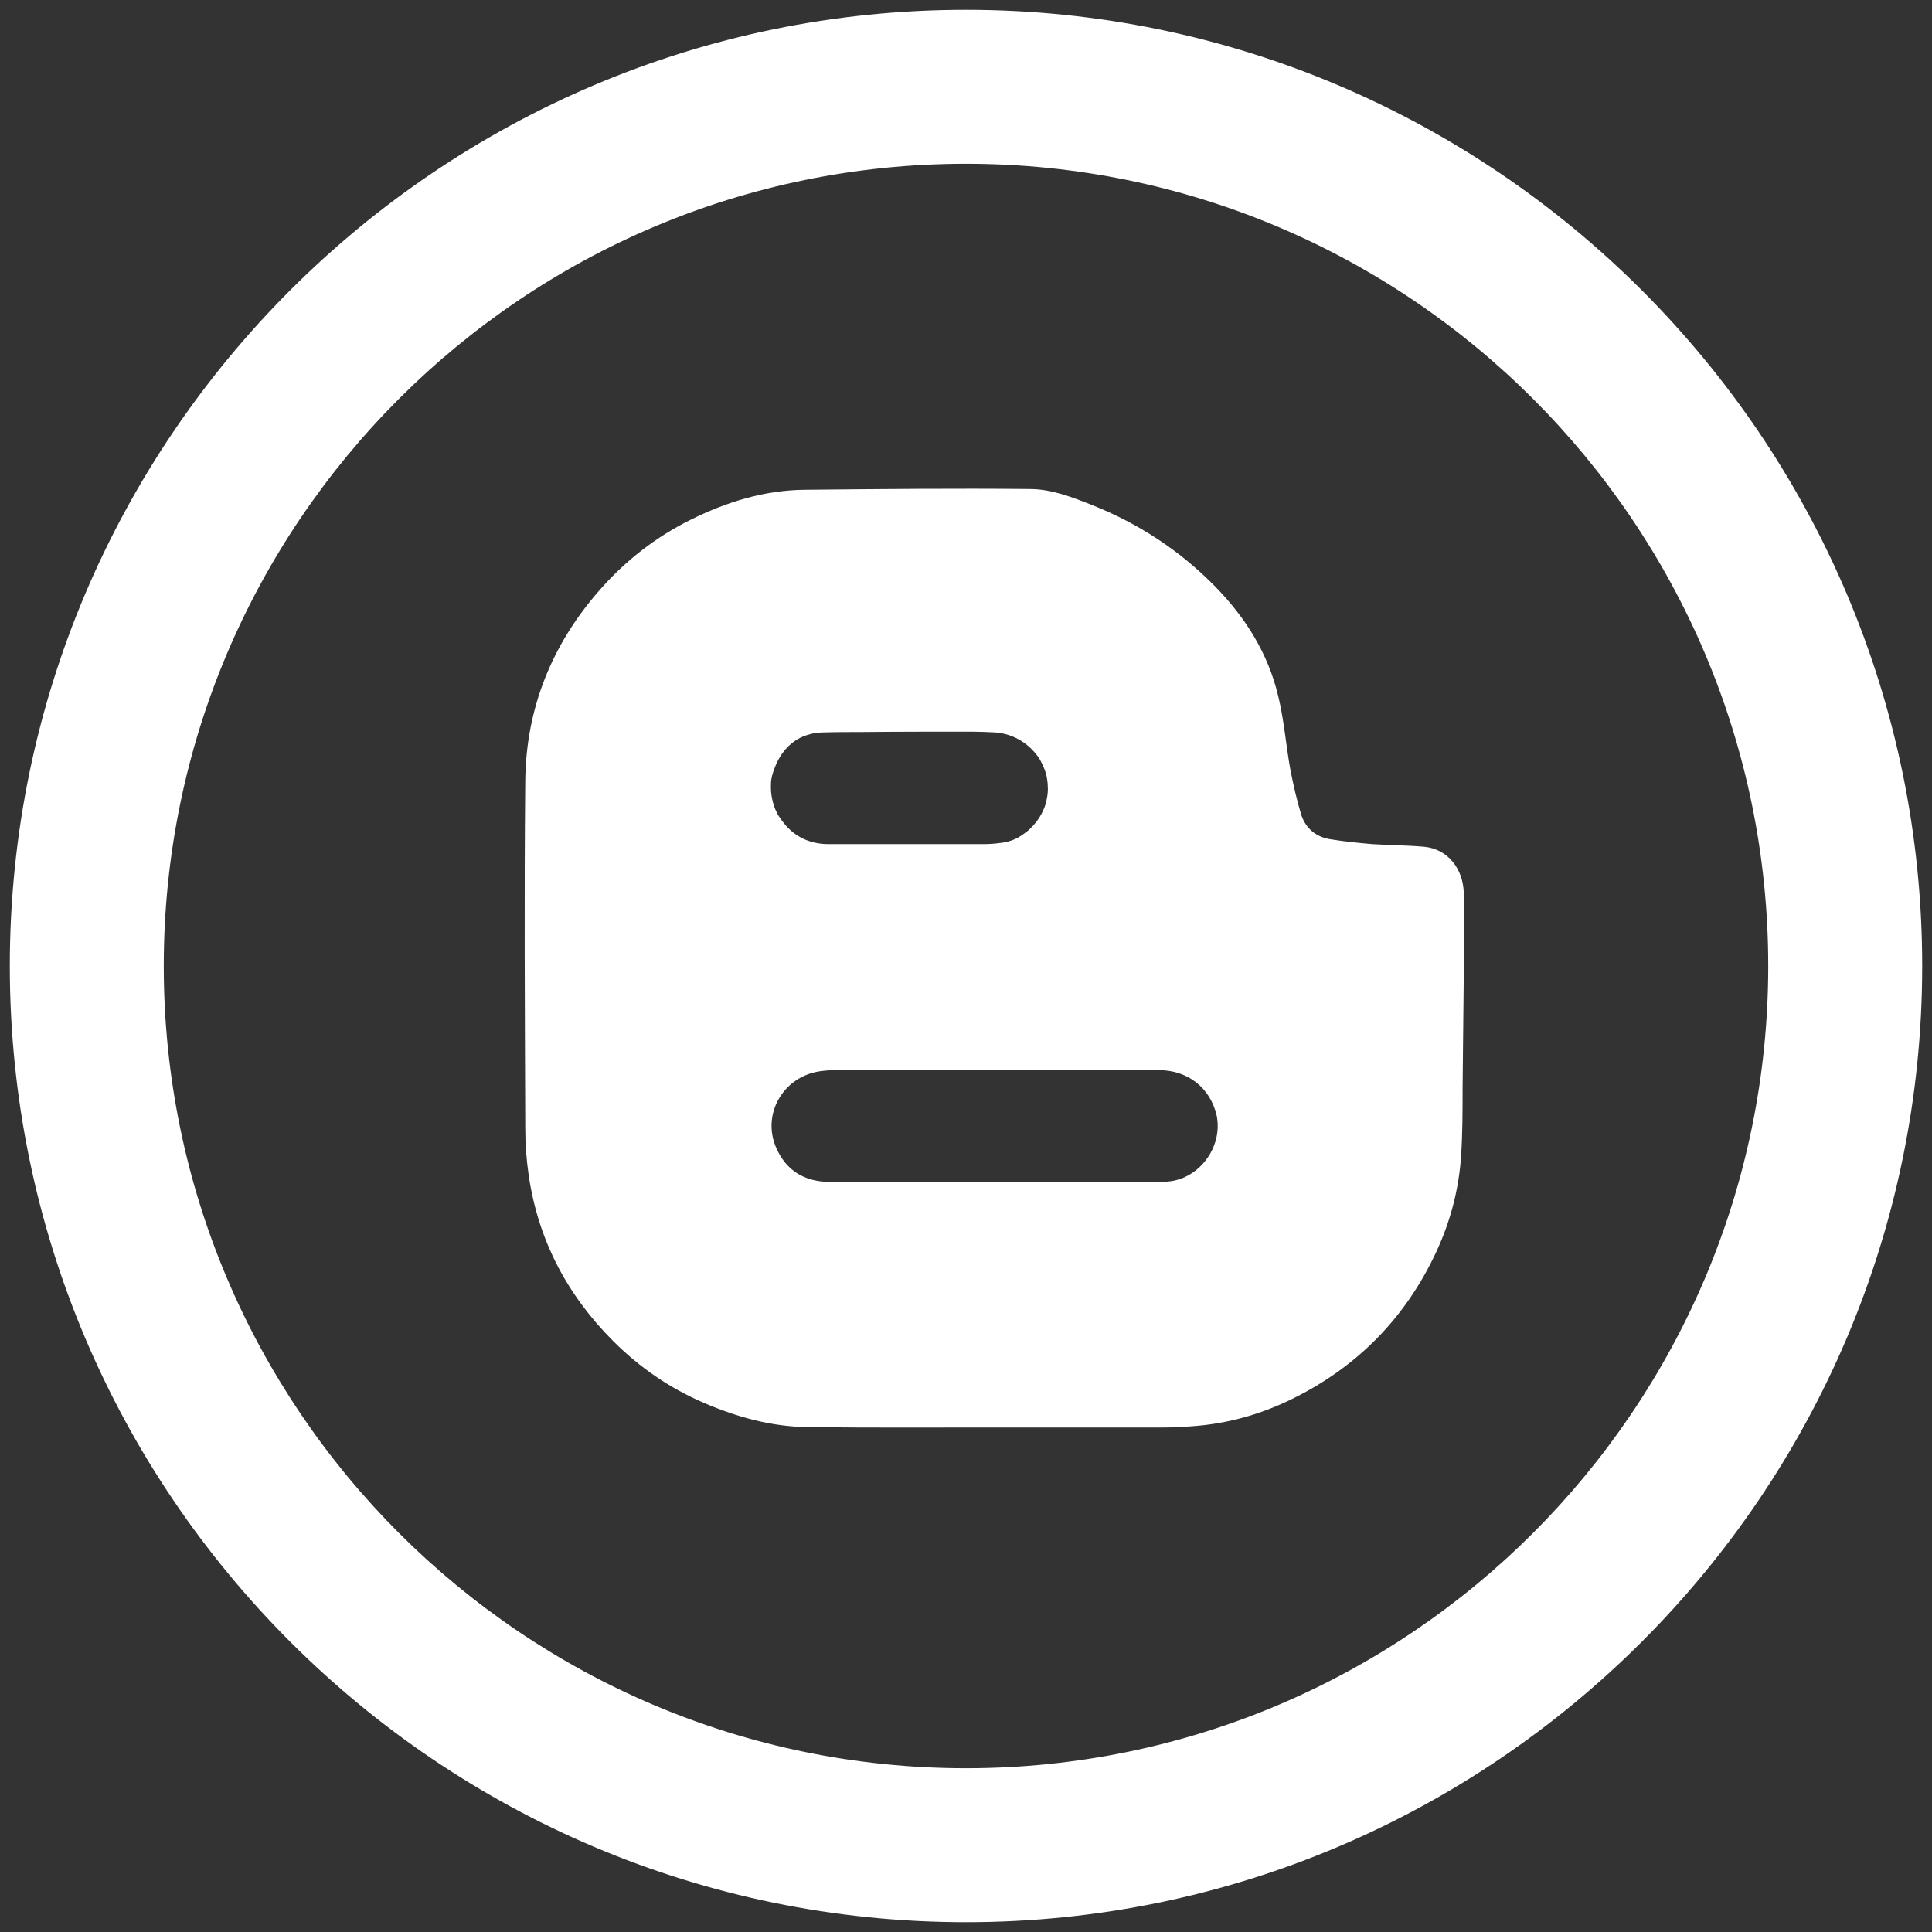
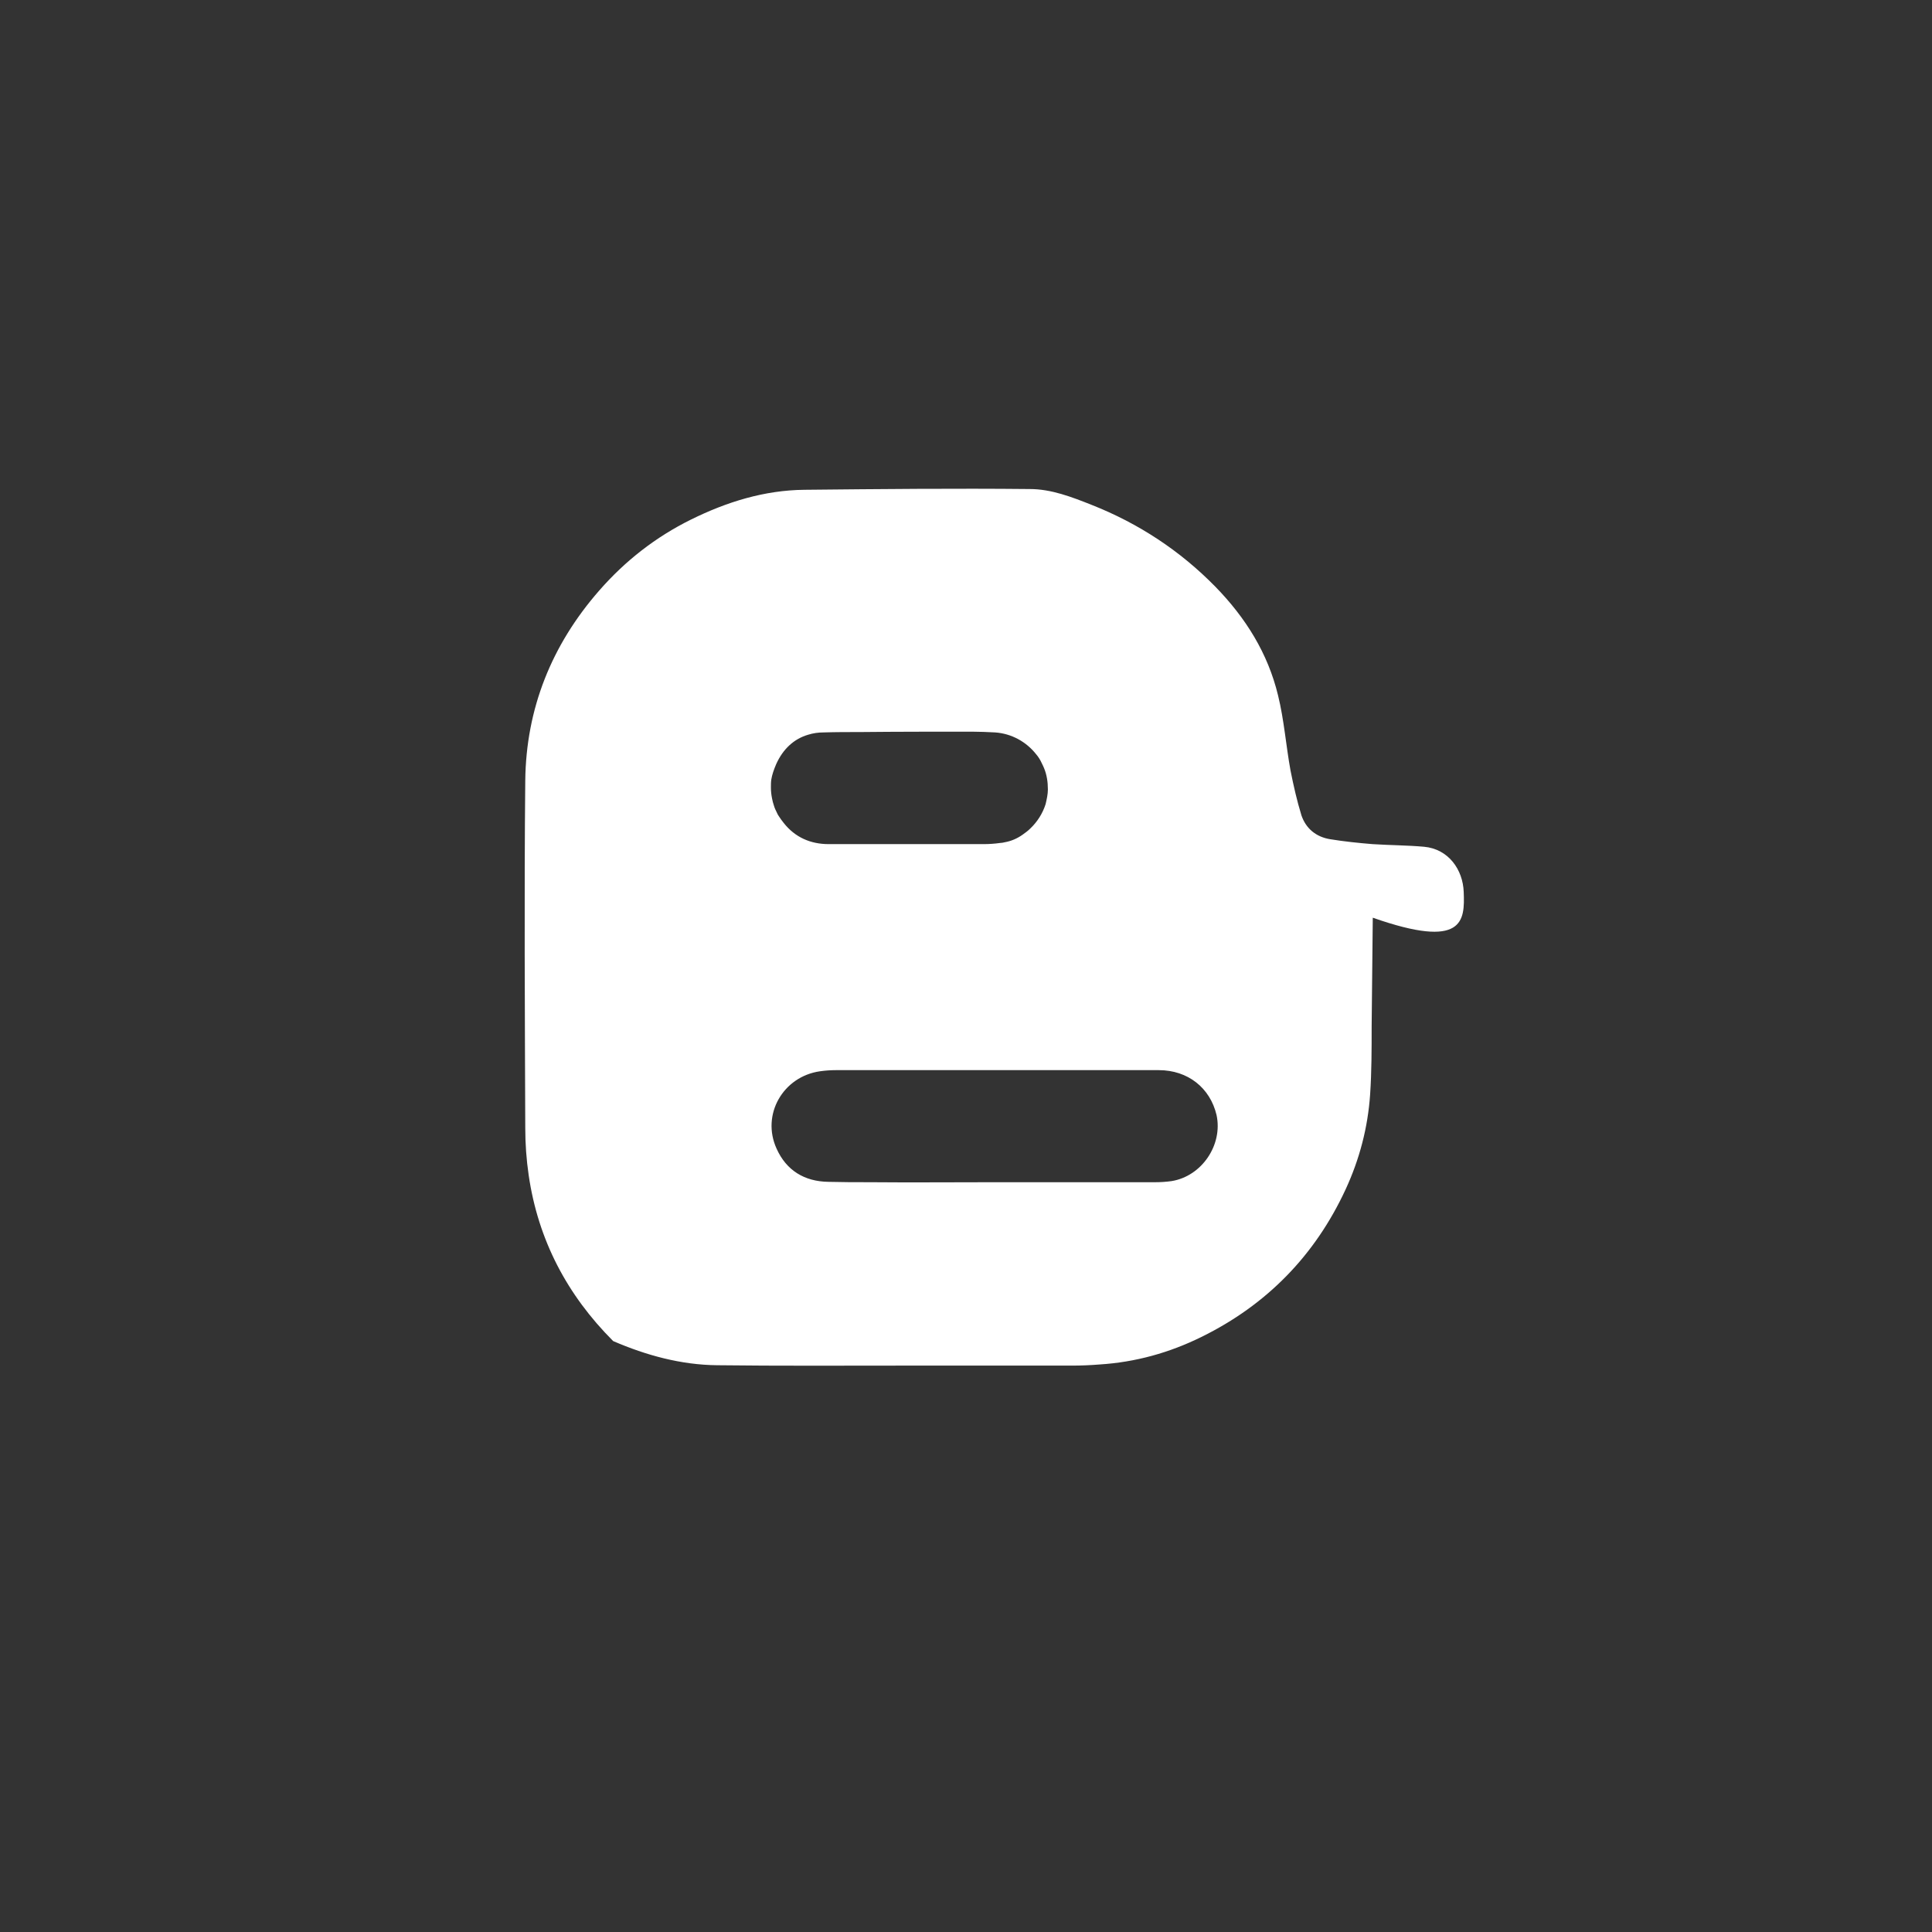
<svg xmlns="http://www.w3.org/2000/svg" version="1.1" x="0px" y="0px" viewBox="0 0 512 512" enable-background="new 0 0 512 512" xml:space="preserve">
  <rect x="0" y="0" width="512" height="512" fill="#333333" stroke="none" />
  <g id="Layer_1">
-     <path fill="#FFFFFF" d="M256,509.4C116.3,509.4,2.6,395.7,2.6,256S116.3,2.6,256,2.6S509.4,116.3,509.4,256S395.7,509.4,256,509.4z    M256,43.4C138.7,43.4,43.4,138.7,43.4,256c0,117.3,95.4,212.6,212.6,212.6c117.3,0,212.6-95.4,212.6-212.6   C468.6,138.7,373.3,43.4,256,43.4z" />
-     <path fill="#FFFFFF" d="M387.9,236.4c-0.2-5.9-4-11.4-10.5-12c-4.5-0.4-9.1-0.4-13.7-0.7c-3.7-0.3-7.5-0.7-11.2-1.3   c-3.7-0.6-6.4-2.8-7.6-6.3c-1.2-3.9-2.1-7.9-2.9-11.9c-1.2-6.6-1.7-13.4-3.3-19.9c-2.7-11.2-8.6-20.6-16.6-28.8   c-9.4-9.6-20.4-16.8-32.8-21.7c-5.3-2.1-10.7-4.2-16.4-4.2c-19.9-0.2-39.8,0-59.7,0.2c-10.6,0.1-20.6,3.2-30.1,7.9   c-9.3,4.6-17.4,10.9-24.3,18.8c-12.6,14.4-19.4,31.3-19.6,50.4c-0.3,30.6-0.1,61.3,0,92c0,4.2,0.3,8.4,0.9,12.5   c2.5,17.2,10.2,31.8,22.4,44c7,7,15,12.5,24.1,16.4c8.8,3.8,18,6.3,27.5,6.4c16.5,0.2,32.9,0.1,49.4,0.1c0,0,0,0,0,0   c14.9,0,29.8,0,44.7,0c2.4,0,4.8-0.1,7.3-0.3c9.5-0.6,18.5-3.1,27-7.3c17.3-8.5,30.1-21.6,38.2-39.1c3.7-8,5.9-16.4,6.5-25.2   c0.4-6,0.4-12,0.4-17.9c0.1-9.6,0.2-19.3,0.3-28.9C388,251.7,388.2,244,387.9,236.4z M204.4,206.6c0.2-1.3,0.7-2.7,1.3-4.1   c1.8-4,4.7-6.7,8.5-7.8c1.3-0.4,2.6-0.6,4.1-0.6c3.3-0.1,6.6-0.1,9.8-0.1c9.8-0.1,19.7-0.1,29.5-0.1c2,0,4.1,0.1,6.1,0.2   c4.4,0.3,8.3,2.5,10.9,5.8c0.6,0.7,1.1,1.5,1.5,2.4c0.2,0.4,0.4,0.8,0.6,1.3c0.7,1.7,1,3.6,1,5.6l0,0l0,0c0,1.3-0.3,2.6-0.6,3.9   c-0.8,2.5-2.2,4.7-4.1,6.5c-0.6,0.6-1.3,1.1-2,1.6c-1.4,1-3,1.7-4.7,2c-0.4,0.1-0.9,0.2-1.3,0.2c-1.4,0.2-2.9,0.3-4.3,0.3   c-1.6,0-3.3,0-4.9,0c-3.3,0-6.6,0-9.9,0c-1.6,0-3.3,0-4.9,0c-3.6,0-7.1,0-10.7,0c-3.6,0-7.1,0-10.7,0c-4.8,0-8.9-1.8-11.9-5.6   c-0.5-0.6-0.9-1.2-1.3-1.8c-0.2-0.3-0.4-0.6-0.5-0.9c-0.3-0.6-0.6-1.2-0.8-1.9c-0.2-0.6-0.4-1.3-0.5-1.9c-0.2-1-0.3-1.9-0.3-2.9   C204.3,208,204.3,207.3,204.4,206.6z M310.5,313c-1.4,0.2-2.9,0.3-4.3,0.3c-14.2,0-28.5,0-42.7,0c-11,0-22,0.1-33,0   c-3.7,0-7.3,0-11-0.1c-6.3-0.1-11.1-3-13.7-8.8c-4.1-9,1.7-19.1,11.5-20.5c1.4-0.2,2.8-0.3,4.2-0.3c28.5,0,57.1,0,85.6,0   c7.7,0,13.6,4.7,15.3,11.9C324.1,303.4,318.5,311.7,310.5,313z" />
+     <path fill="#FFFFFF" d="M387.9,236.4c-0.2-5.9-4-11.4-10.5-12c-4.5-0.4-9.1-0.4-13.7-0.7c-3.7-0.3-7.5-0.7-11.2-1.3   c-3.7-0.6-6.4-2.8-7.6-6.3c-1.2-3.9-2.1-7.9-2.9-11.9c-1.2-6.6-1.7-13.4-3.3-19.9c-2.7-11.2-8.6-20.6-16.6-28.8   c-9.4-9.6-20.4-16.8-32.8-21.7c-5.3-2.1-10.7-4.2-16.4-4.2c-19.9-0.2-39.8,0-59.7,0.2c-10.6,0.1-20.6,3.2-30.1,7.9   c-9.3,4.6-17.4,10.9-24.3,18.8c-12.6,14.4-19.4,31.3-19.6,50.4c-0.3,30.6-0.1,61.3,0,92c0,4.2,0.3,8.4,0.9,12.5   c2.5,17.2,10.2,31.8,22.4,44c8.8,3.8,18,6.3,27.5,6.4c16.5,0.2,32.9,0.1,49.4,0.1c0,0,0,0,0,0   c14.9,0,29.8,0,44.7,0c2.4,0,4.8-0.1,7.3-0.3c9.5-0.6,18.5-3.1,27-7.3c17.3-8.5,30.1-21.6,38.2-39.1c3.7-8,5.9-16.4,6.5-25.2   c0.4-6,0.4-12,0.4-17.9c0.1-9.6,0.2-19.3,0.3-28.9C388,251.7,388.2,244,387.9,236.4z M204.4,206.6c0.2-1.3,0.7-2.7,1.3-4.1   c1.8-4,4.7-6.7,8.5-7.8c1.3-0.4,2.6-0.6,4.1-0.6c3.3-0.1,6.6-0.1,9.8-0.1c9.8-0.1,19.7-0.1,29.5-0.1c2,0,4.1,0.1,6.1,0.2   c4.4,0.3,8.3,2.5,10.9,5.8c0.6,0.7,1.1,1.5,1.5,2.4c0.2,0.4,0.4,0.8,0.6,1.3c0.7,1.7,1,3.6,1,5.6l0,0l0,0c0,1.3-0.3,2.6-0.6,3.9   c-0.8,2.5-2.2,4.7-4.1,6.5c-0.6,0.6-1.3,1.1-2,1.6c-1.4,1-3,1.7-4.7,2c-0.4,0.1-0.9,0.2-1.3,0.2c-1.4,0.2-2.9,0.3-4.3,0.3   c-1.6,0-3.3,0-4.9,0c-3.3,0-6.6,0-9.9,0c-1.6,0-3.3,0-4.9,0c-3.6,0-7.1,0-10.7,0c-3.6,0-7.1,0-10.7,0c-4.8,0-8.9-1.8-11.9-5.6   c-0.5-0.6-0.9-1.2-1.3-1.8c-0.2-0.3-0.4-0.6-0.5-0.9c-0.3-0.6-0.6-1.2-0.8-1.9c-0.2-0.6-0.4-1.3-0.5-1.9c-0.2-1-0.3-1.9-0.3-2.9   C204.3,208,204.3,207.3,204.4,206.6z M310.5,313c-1.4,0.2-2.9,0.3-4.3,0.3c-14.2,0-28.5,0-42.7,0c-11,0-22,0.1-33,0   c-3.7,0-7.3,0-11-0.1c-6.3-0.1-11.1-3-13.7-8.8c-4.1-9,1.7-19.1,11.5-20.5c1.4-0.2,2.8-0.3,4.2-0.3c28.5,0,57.1,0,85.6,0   c7.7,0,13.6,4.7,15.3,11.9C324.1,303.4,318.5,311.7,310.5,313z" />
  </g>
  <g id="Layer_2">
</g>
</svg>